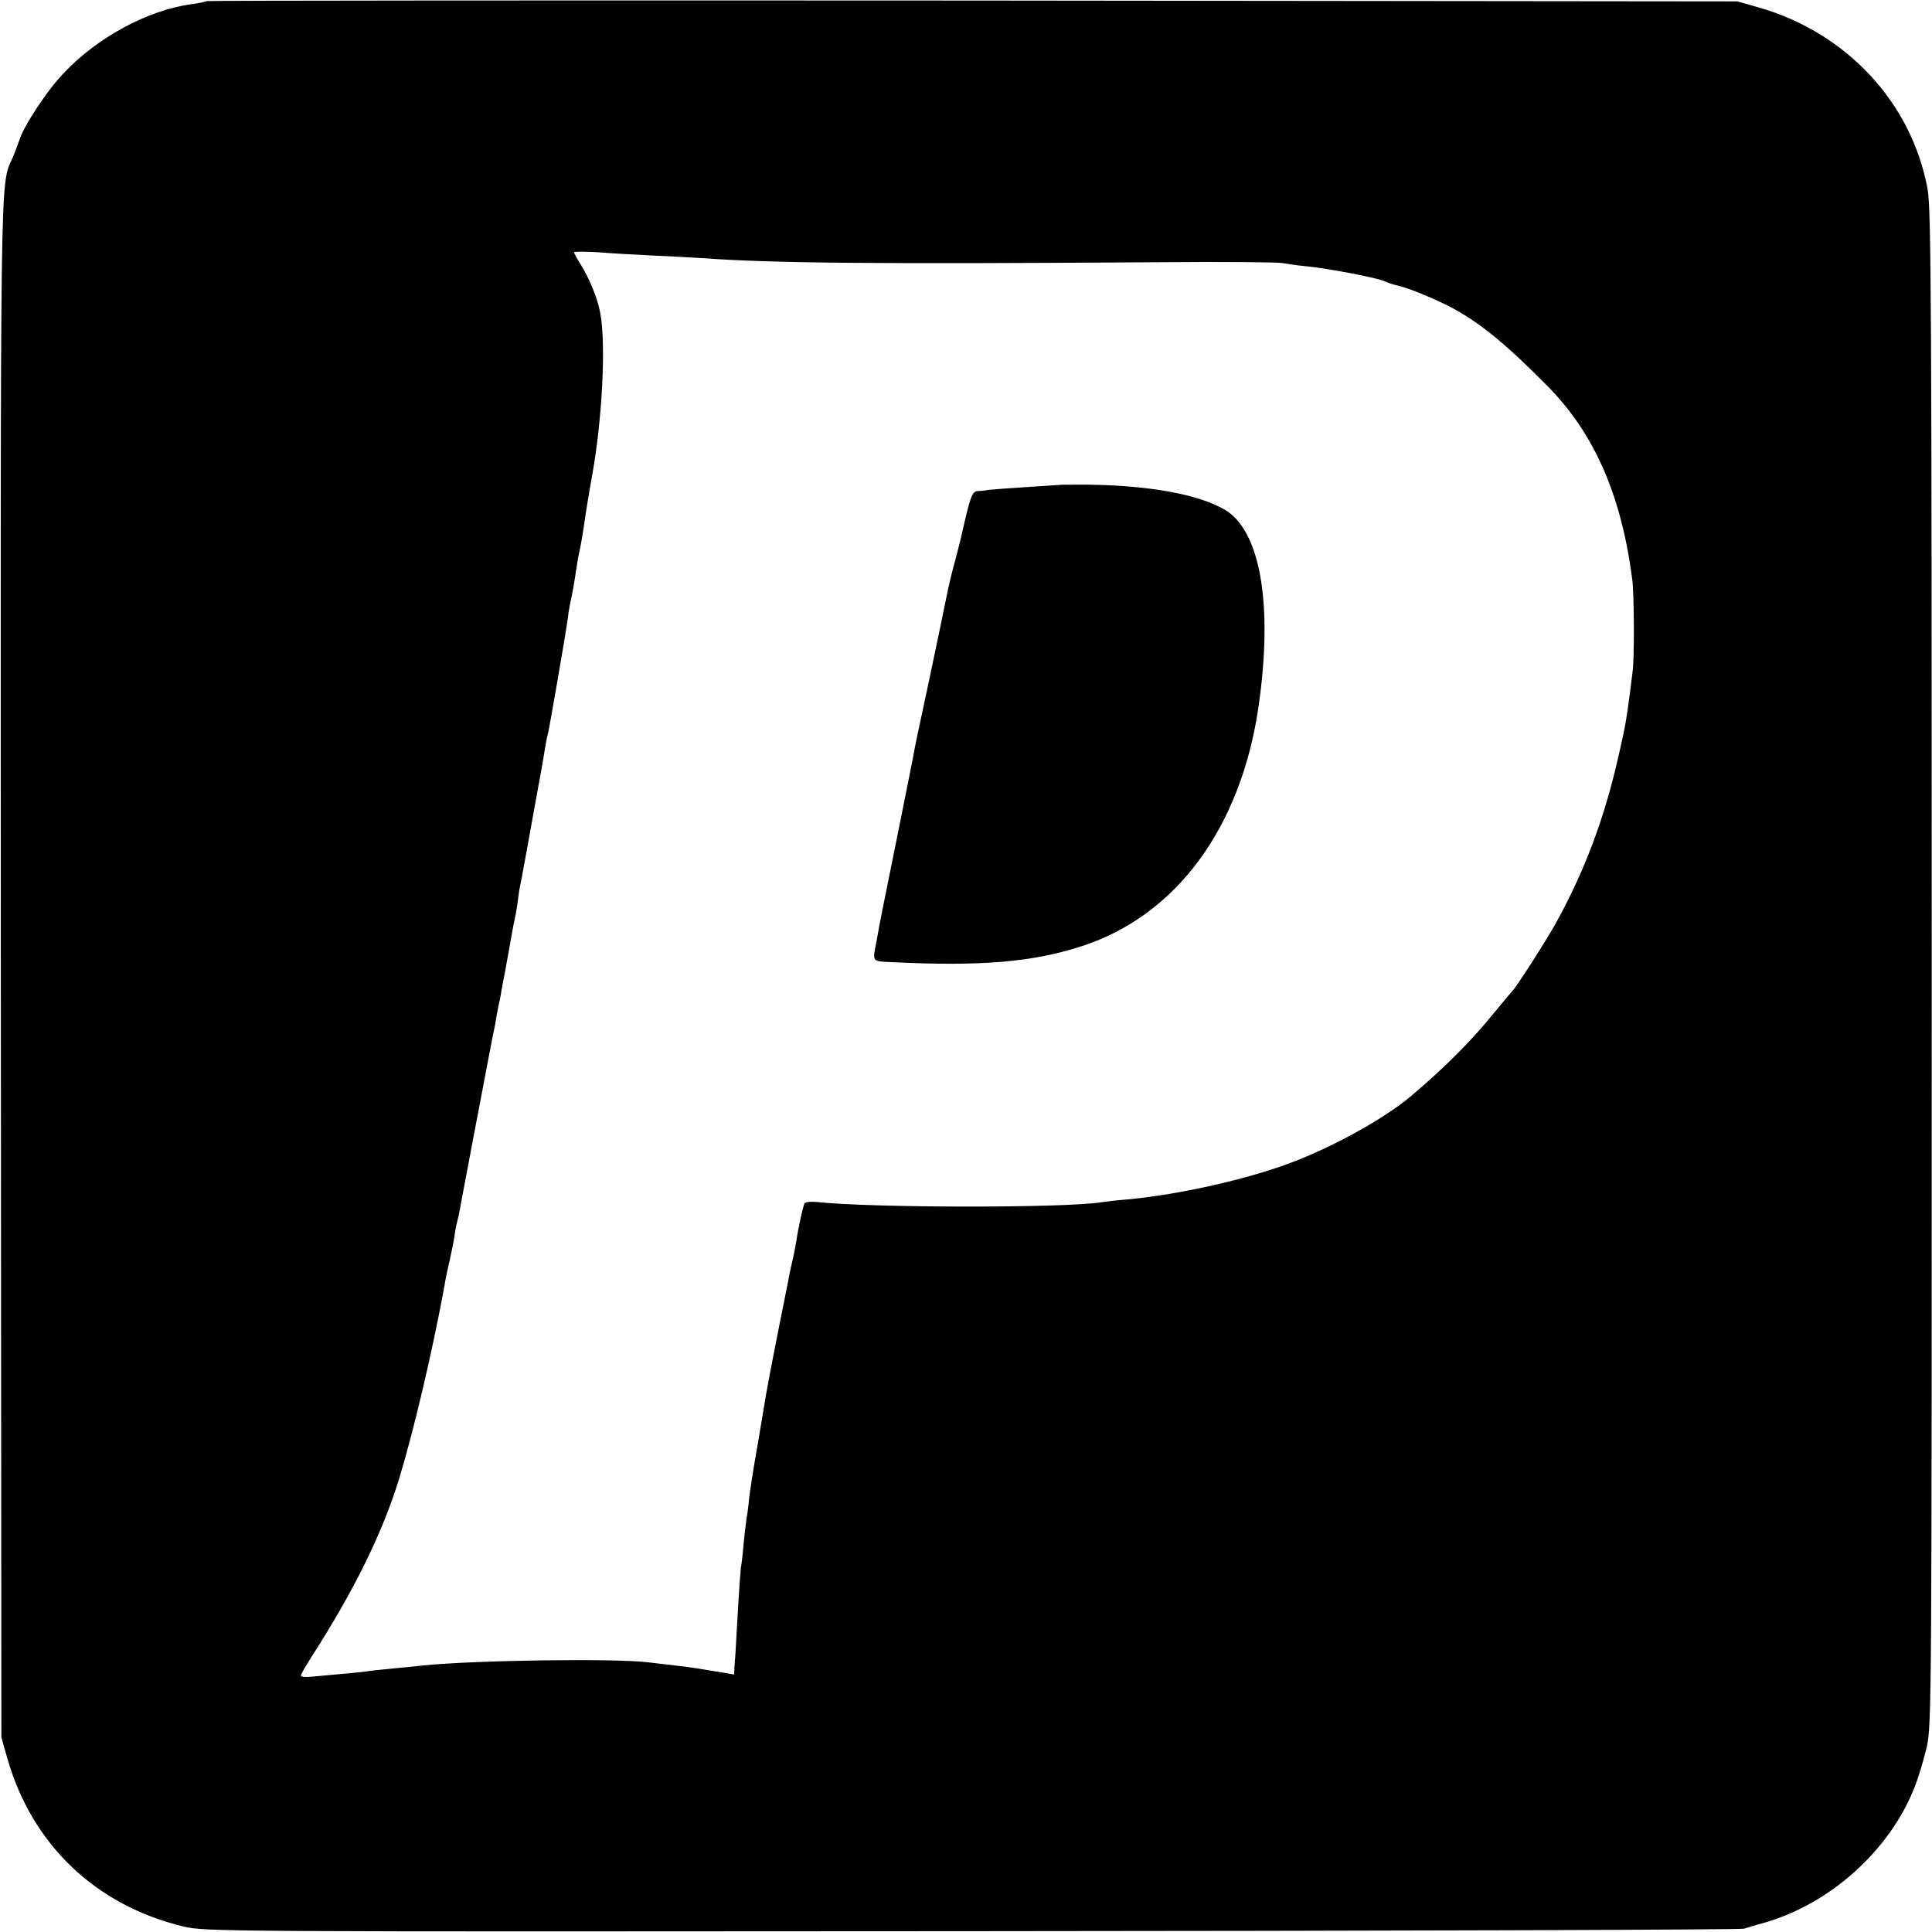
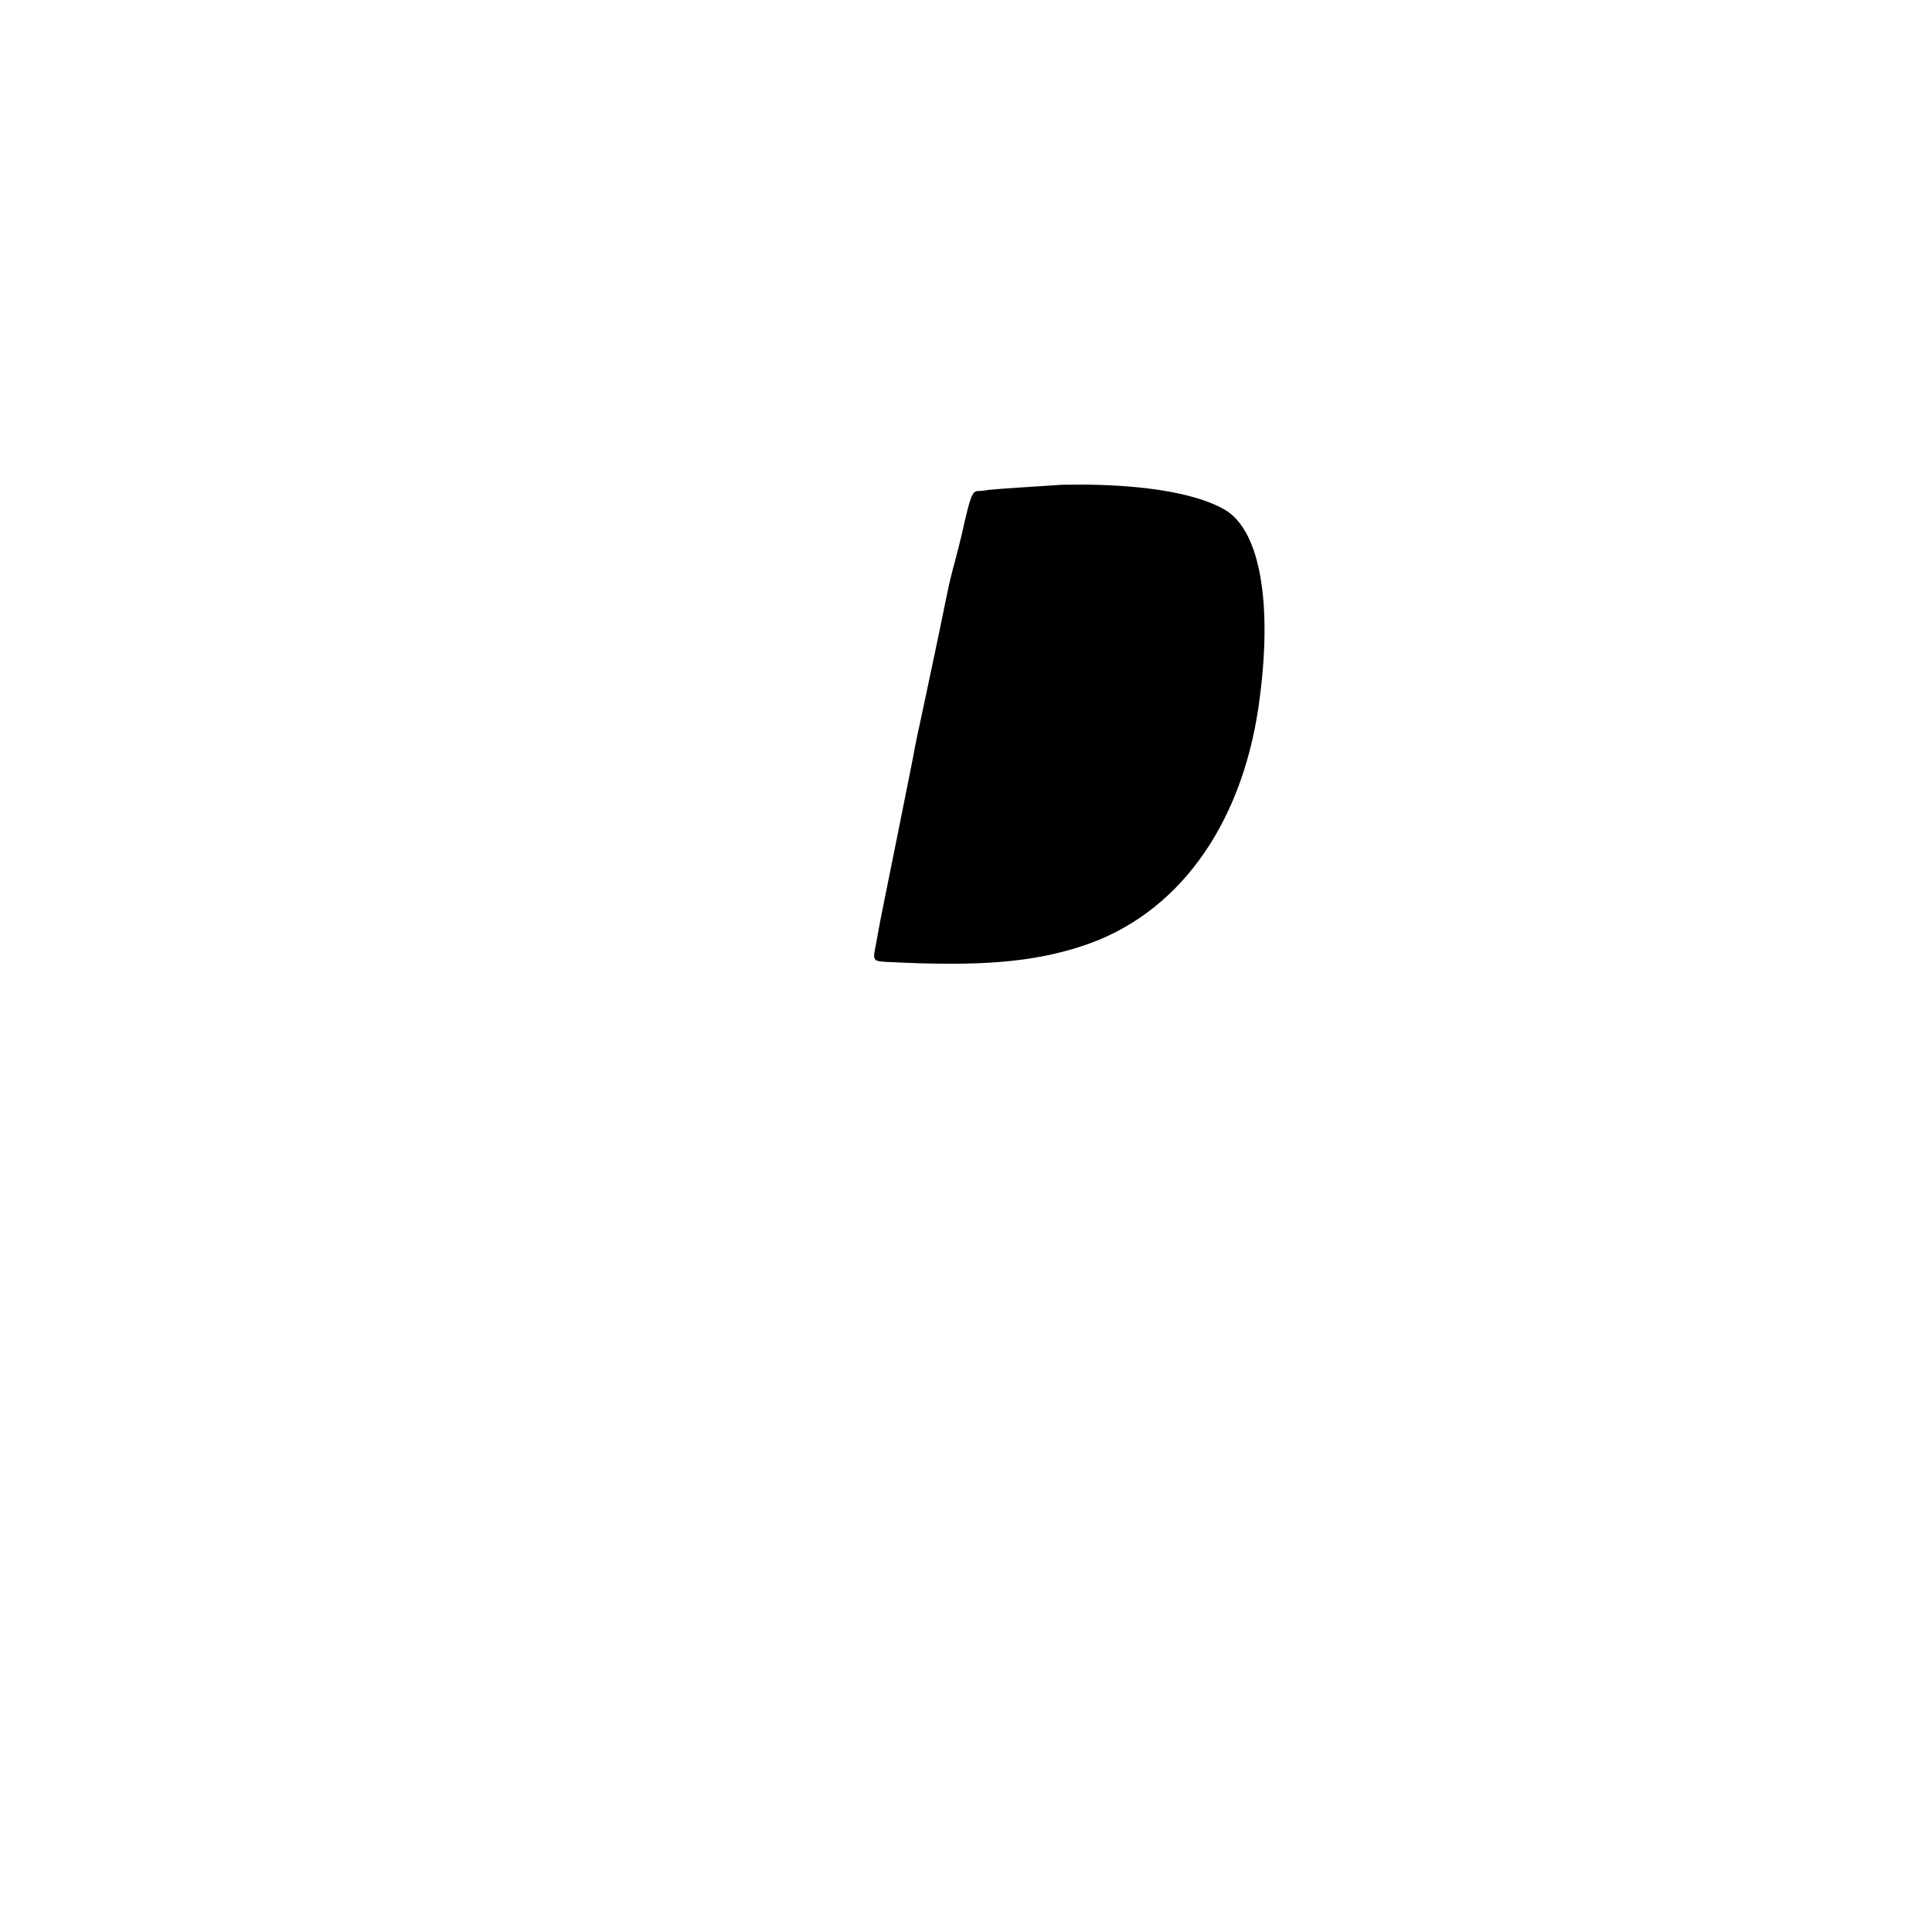
<svg xmlns="http://www.w3.org/2000/svg" version="1.0" width="700pt" height="700pt" viewBox="0 0 700 700" preserveAspectRatio="xMidYMid meet">
  <g transform="translate(0,700) scale(0.1,-0.1)" fill="#000000" stroke="none">
-     <path d="M749 6996 c-2 -2 -26 -7 -54 -11 -159 -21 -344 -121 -467 -253 -59 -62 -143 -190 -158 -240 -7 -20 -18 -50 -26 -67 -44 -99 -42 -8 -41 -2945 l2 -2775 22 -77 c89 -311 319 -531 637 -608 80 -19 127 -19 2856 -17 1526 1 2786 5 2799 9 13 4 48 15 78 23 233 68 445 257 536 480 16 38 37 108 48 155 18 82 18 172 18 2825 0 2385 -2 2750 -15 2820 -58 314 -294 567 -612 658 l-77 22 -2771 3 c-1524 1 -2772 0 -2775 -2z m1621 -922 c63 -3 140 -7 170 -9 260 -19 633 -22 1670 -15 223 2 419 0 435 -3 17 -3 57 -9 90 -12 81 -8 262 -43 284 -55 10 -5 29 -11 42 -14 32 -6 117 -40 182 -72 112 -57 207 -134 365 -294 169 -171 267 -396 306 -700 7 -52 8 -291 1 -335 -2 -16 -6 -49 -9 -72 -14 -107 -19 -134 -42 -233 -51 -226 -123 -417 -227 -605 -36 -65 -144 -233 -157 -245 -3 -3 -33 -39 -67 -80 -81 -100 -173 -193 -299 -300 -106 -90 -316 -203 -479 -258 -164 -56 -386 -103 -554 -118 -36 -3 -77 -8 -91 -10 -127 -21 -826 -21 -1032 1 -21 2 -40 0 -43 -5 -5 -8 -24 -94 -30 -138 -2 -13 -8 -45 -14 -70 -6 -26 -13 -58 -15 -72 -3 -14 -21 -104 -40 -200 -19 -96 -37 -191 -40 -210 -3 -19 -17 -102 -31 -185 -15 -82 -28 -170 -31 -195 -2 -25 -6 -56 -9 -70 -2 -14 -7 -56 -11 -95 -3 -38 -8 -78 -10 -87 -1 -10 -6 -75 -10 -145 -4 -70 -8 -141 -9 -158 -1 -16 -3 -42 -4 -56 l-1 -26 -72 12 c-40 7 -98 16 -128 19 -30 4 -80 9 -110 13 -121 15 -624 8 -815 -11 -16 -2 -66 -7 -110 -11 -44 -4 -88 -9 -98 -11 -10 -1 -50 -6 -90 -9 -39 -4 -89 -8 -109 -10 -21 -2 -38 -1 -38 4 0 4 17 34 38 67 155 241 258 450 319 649 52 172 117 448 159 673 2 12 6 32 8 45 2 12 9 43 15 70 6 26 14 64 17 85 3 20 7 45 10 54 3 10 7 30 10 45 3 16 13 73 24 128 10 55 35 186 55 290 20 105 38 201 41 215 3 14 8 36 10 50 2 14 6 36 9 50 3 14 8 36 10 50 2 14 9 50 15 80 10 55 16 87 26 145 3 17 7 37 9 45 2 8 7 34 10 58 3 24 7 53 10 65 3 12 7 36 10 52 3 17 21 113 39 215 19 102 37 203 40 225 4 22 8 47 11 55 5 18 64 361 71 410 2 19 6 46 9 60 10 46 15 74 21 115 3 22 9 58 14 80 5 22 11 60 15 85 6 44 19 124 30 185 37 203 51 478 30 590 -9 52 -39 125 -70 175 -14 22 -25 42 -25 46 0 3 39 3 88 0 48 -4 139 -9 202 -12z" />
    <path d="M3837 5243 c-1 0 -56 -4 -121 -8 -66 -4 -126 -9 -135 -10 -9 -2 -26 -4 -37 -4 -22 -1 -28 -17 -60 -160 -3 -14 -14 -56 -24 -95 -11 -39 -21 -82 -24 -96 -4 -22 -56 -272 -100 -477 -9 -40 -18 -85 -21 -100 -2 -16 -30 -152 -60 -303 -62 -307 -66 -327 -71 -355 -2 -11 -6 -33 -9 -50 -14 -70 -16 -68 55 -71 324 -16 513 0 690 58 342 111 576 429 640 868 53 369 7 637 -122 713 -96 56 -272 88 -496 91 -57 0 -104 0 -105 -1z" />
  </g>
</svg>